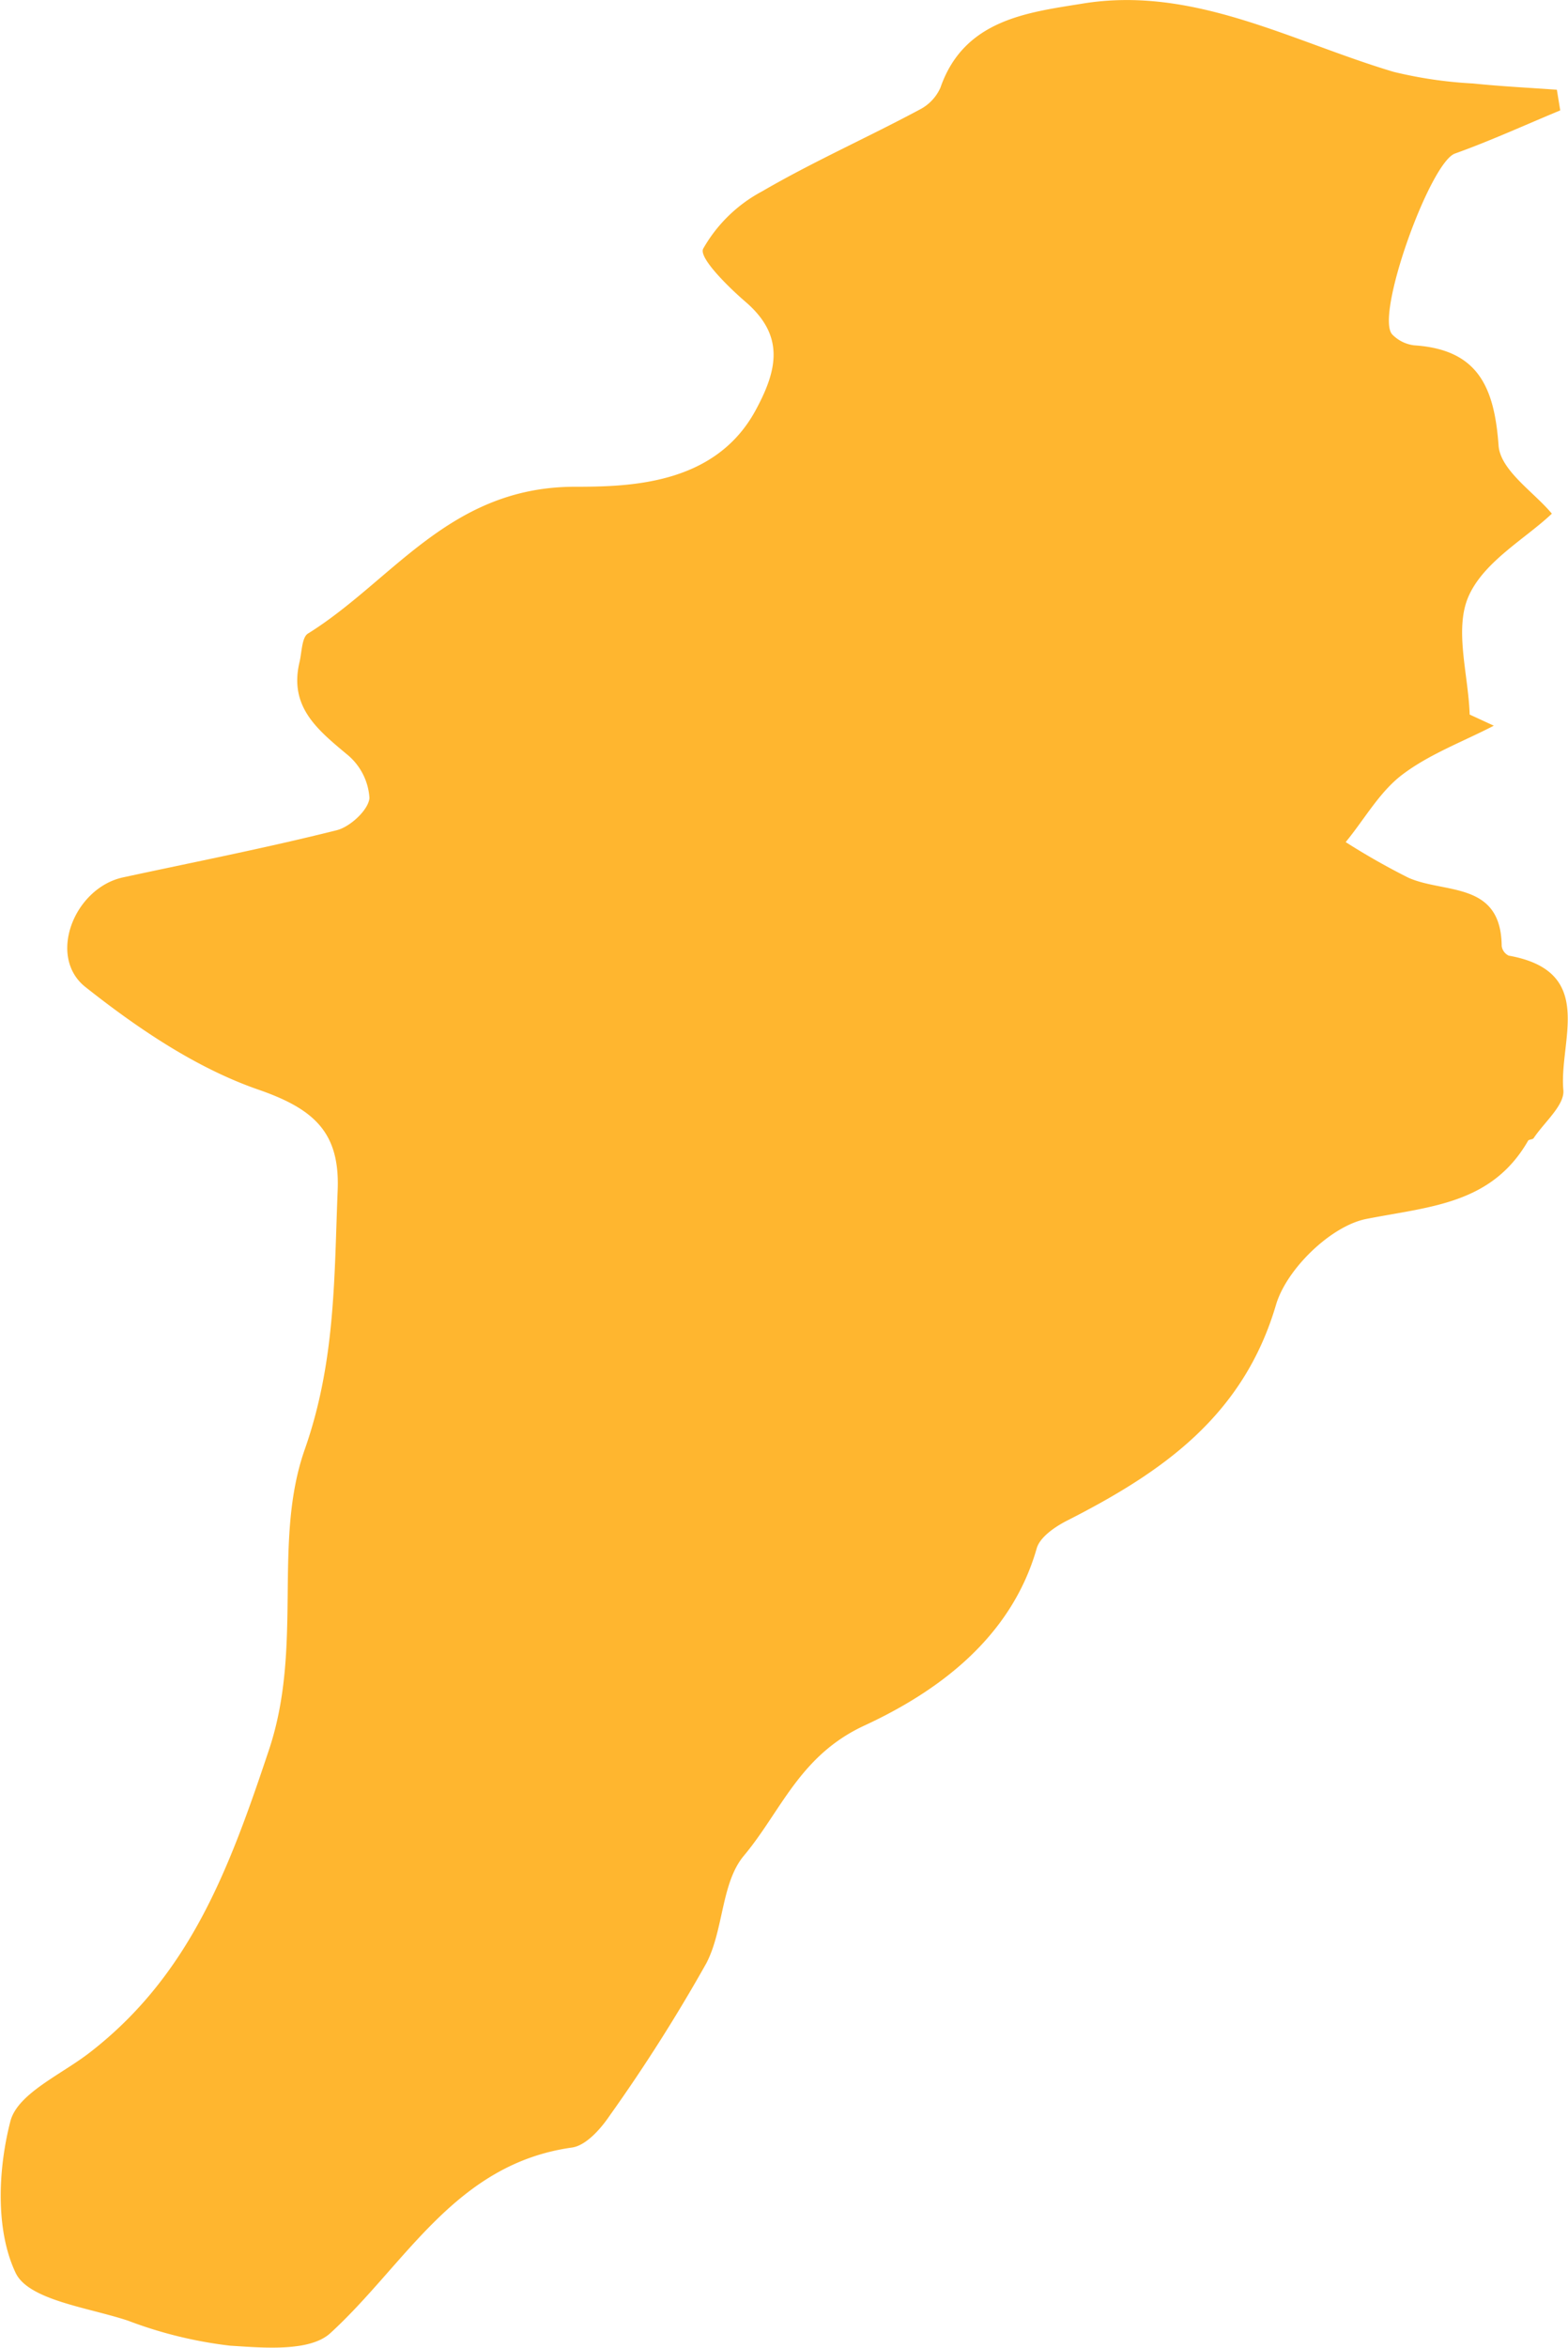
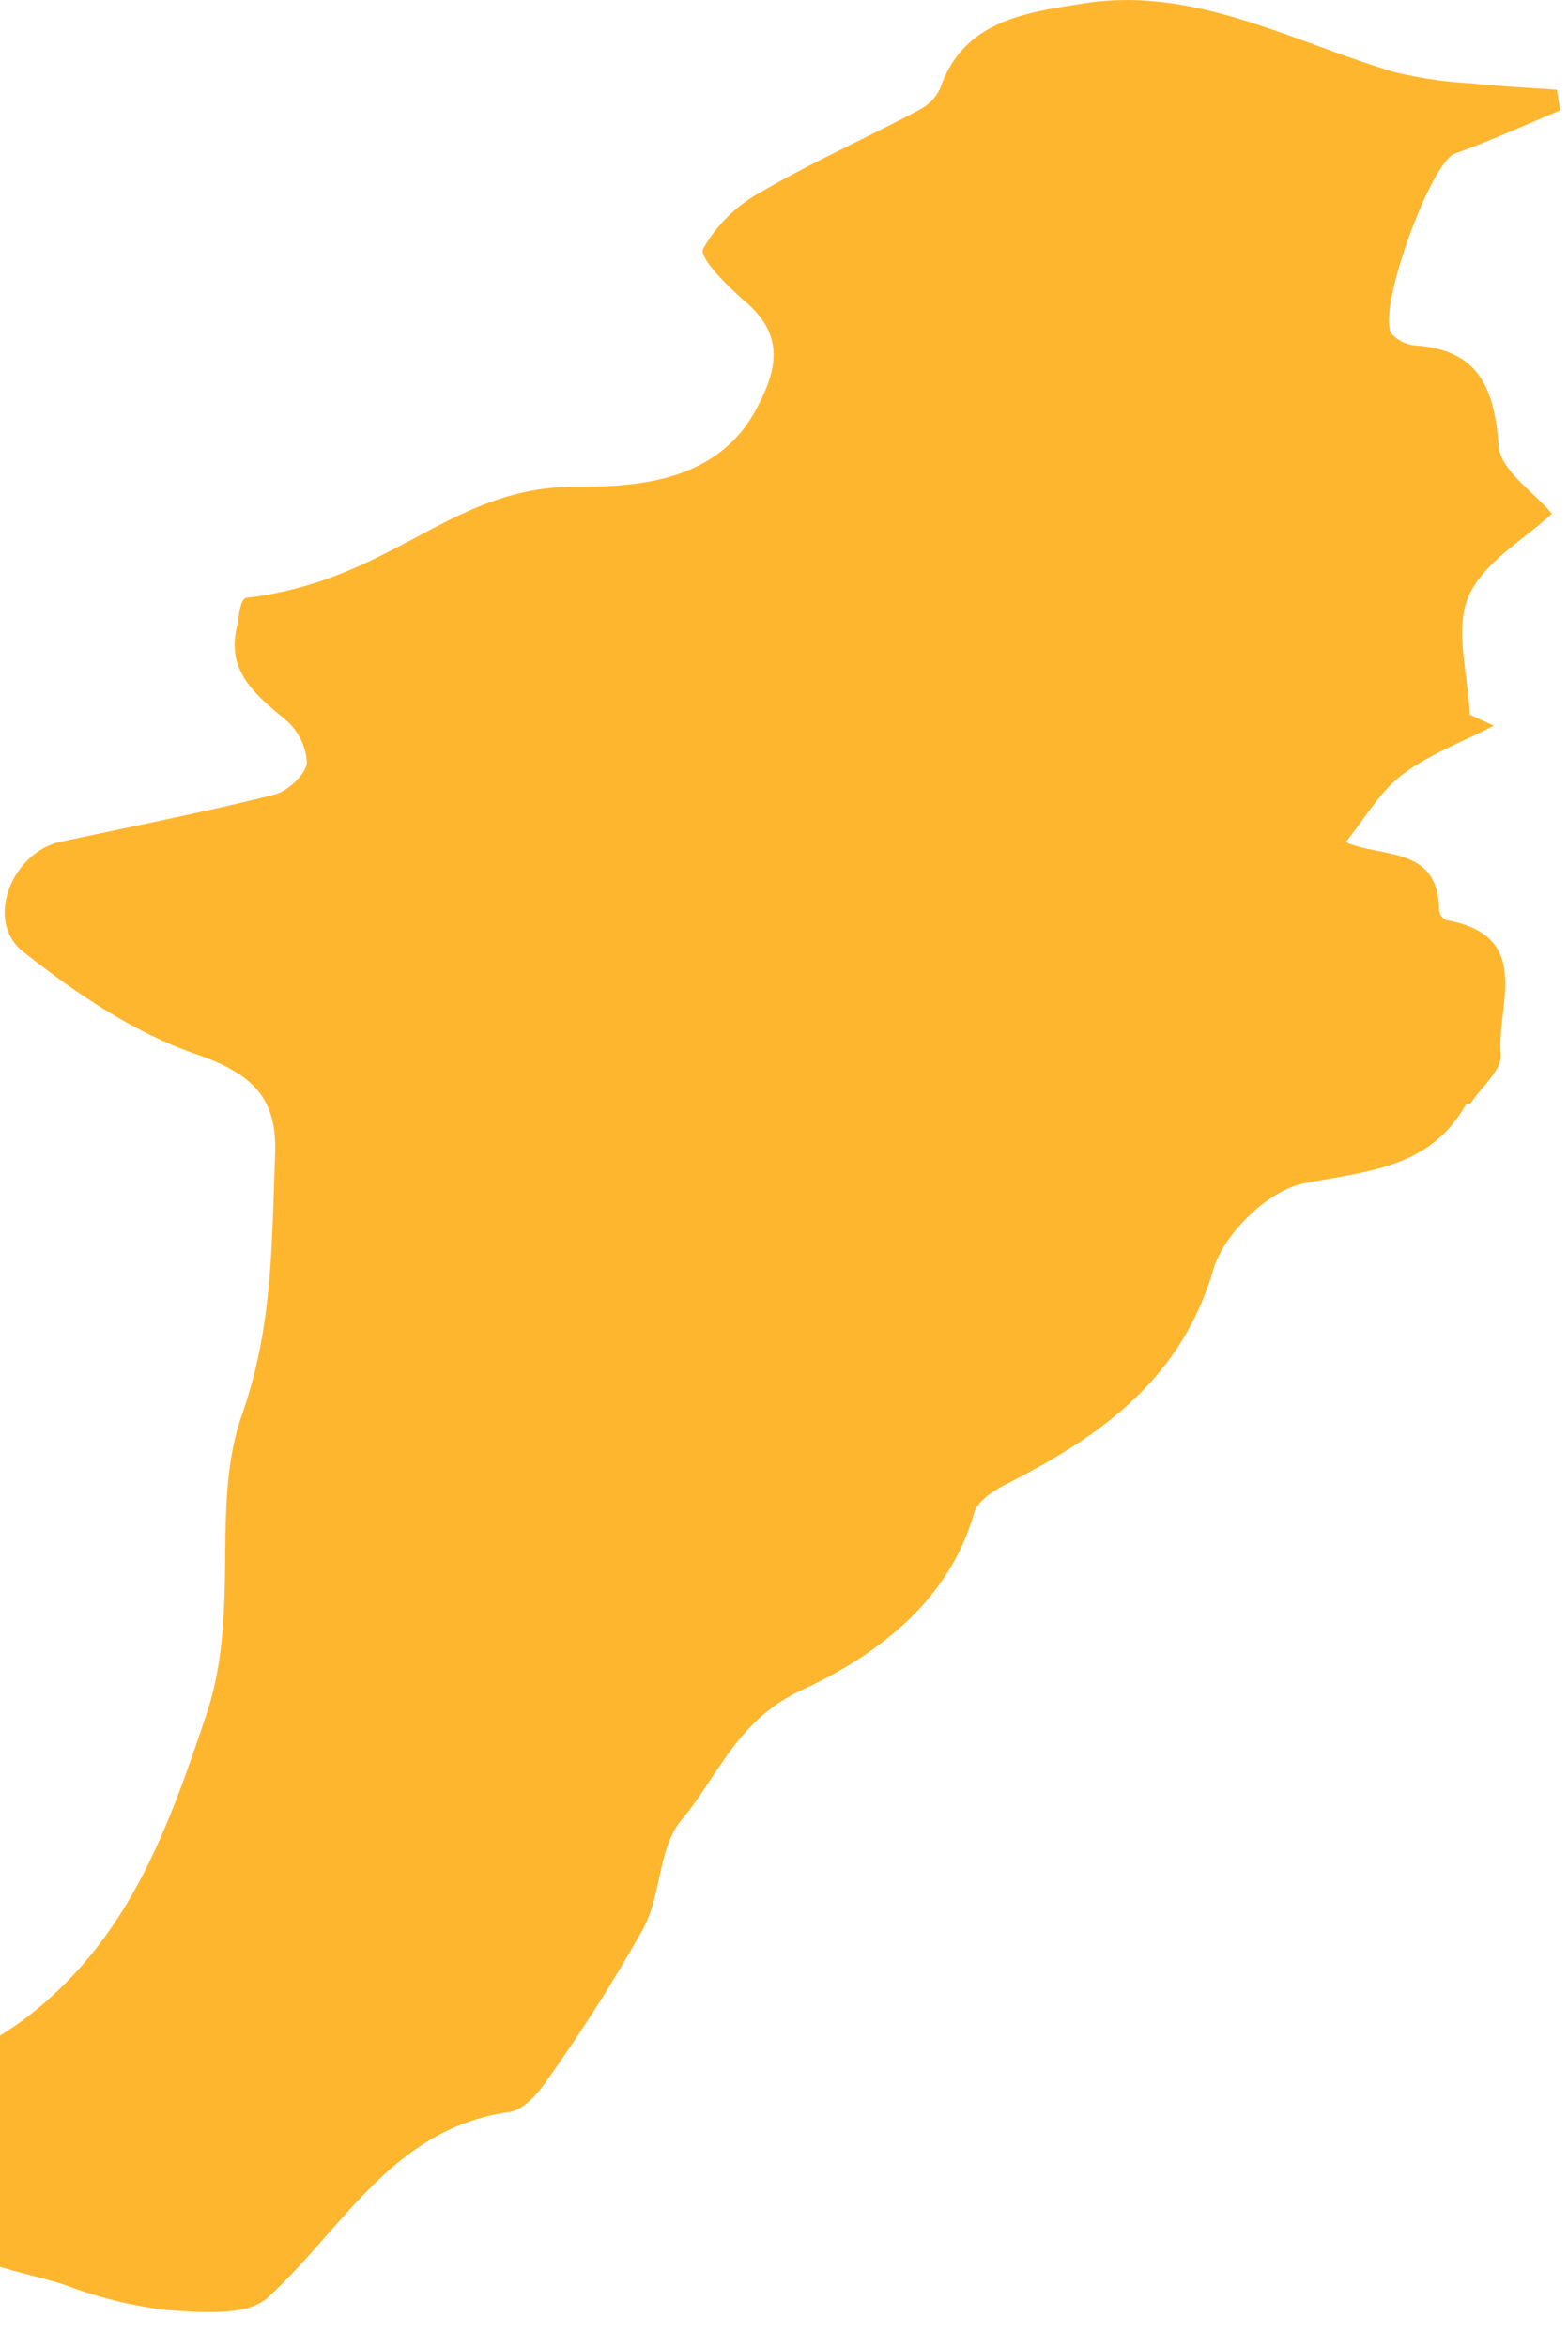
<svg xmlns="http://www.w3.org/2000/svg" viewBox="0 0 125.33 187.58">
  <defs>
    <style>.cls-1{fill:#ffb62f;}</style>
  </defs>
  <title>Recurso 214</title>
  <g id="Capa_2" data-name="Capa 2">
    <g id="Capa_1-2" data-name="Capa 1">
-       <path class="cls-1" d="M124.71,8.82c-2.8,1.16-5.57,2.43-8.42,3.45-2,.73-6.42,13-5,14.46a2.94,2.94,0,0,0,1.74.86c5.1.33,6.41,3.32,6.75,8,.14,2,2.86,3.75,4.26,5.45-2.11,2-5.46,3.84-6.67,6.63-1.14,2.63,0,6.24.1,9.42l1.93.89c-2.47,1.28-5.16,2.27-7.34,3.93-1.81,1.38-3,3.55-4.5,5.37a56.1,56.1,0,0,0,5,2.84c2.89,1.3,7.42.25,7.47,5.46a1,1,0,0,0,.56.77c7.06,1.26,4,6.81,4.37,10.75.1,1.21-1.53,2.56-2.38,3.84-.08.11-.38.09-.44.2-2.92,5.08-7.86,5.25-12.94,6.25-2.82.56-6.37,4-7.21,6.86-2.62,8.9-9.11,13.37-16.62,17.2-1,.5-2.25,1.34-2.51,2.27-2.06,7.21-8,11.47-13.76,14.14-5.2,2.4-6.67,6.86-9.64,10.4-1.82,2.17-1.61,5.92-3,8.59a134.16,134.16,0,0,1-7.75,12.21c-.72,1.06-1.89,2.37-3,2.52-9.34,1.31-13.28,9.32-19.31,14.83-1.64,1.5-5.32,1.17-8,1a34,34,0,0,1-8.17-2c-3.19-1.06-8-1.64-9-3.86-1.6-3.41-1.39-8.24-.4-12.07.58-2.24,4.12-3.75,6.38-5.52,8-6.21,11.13-14.7,14.29-24.16,2.77-8.3.26-16.61,2.86-24,2.46-7,2.35-13.74,2.63-20.72.18-4.58-1.86-6.46-6.27-8-5-1.72-9.68-4.89-13.89-8.22-3.07-2.43-.9-7.91,3-8.76,5.7-1.23,11.43-2.35,17.09-3.77,1.07-.27,2.53-1.62,2.61-2.57a4.89,4.89,0,0,0-1.81-3.5c-2.4-2-4.62-3.82-3.78-7.36.19-.79.18-2,.69-2.29C31.38,46.4,35.87,39,45.75,38.89c4.41,0,11.36-.07,14.64-6.1,1.79-3.29,2.33-6-.83-8.7-1.4-1.21-3.7-3.49-3.36-4.21a11.77,11.77,0,0,1,4.71-4.59C65,12.91,69.32,11,73.5,8.76A3.62,3.62,0,0,0,75.17,7C77.05,1.58,82.11,1,86.45.3c8.9-1.49,16.75,3,24.94,5.44a34.29,34.29,0,0,0,6.35.93c2.23.23,4.47.34,6.7.5Z" />
+       <path class="cls-1" d="M124.71,8.82c-2.8,1.16-5.57,2.43-8.42,3.45-2,.73-6.42,13-5,14.46a2.94,2.94,0,0,0,1.74.86c5.1.33,6.41,3.32,6.75,8,.14,2,2.86,3.75,4.26,5.45-2.11,2-5.46,3.84-6.67,6.63-1.14,2.63,0,6.24.1,9.42l1.93.89c-2.47,1.28-5.16,2.27-7.34,3.93-1.81,1.38-3,3.55-4.5,5.37c2.89,1.3,7.42.25,7.47,5.46a1,1,0,0,0,.56.77c7.06,1.26,4,6.81,4.37,10.75.1,1.21-1.53,2.56-2.38,3.84-.08.11-.38.09-.44.2-2.92,5.08-7.86,5.25-12.94,6.25-2.82.56-6.37,4-7.21,6.86-2.62,8.9-9.11,13.37-16.62,17.2-1,.5-2.25,1.34-2.51,2.27-2.06,7.21-8,11.47-13.76,14.14-5.2,2.4-6.67,6.86-9.64,10.4-1.82,2.17-1.61,5.92-3,8.59a134.16,134.16,0,0,1-7.75,12.21c-.72,1.06-1.89,2.37-3,2.52-9.34,1.31-13.28,9.32-19.31,14.83-1.64,1.5-5.32,1.17-8,1a34,34,0,0,1-8.17-2c-3.19-1.06-8-1.64-9-3.86-1.6-3.41-1.39-8.24-.4-12.07.58-2.24,4.12-3.75,6.38-5.52,8-6.21,11.13-14.7,14.29-24.16,2.77-8.3.26-16.61,2.86-24,2.46-7,2.35-13.74,2.63-20.72.18-4.58-1.86-6.46-6.27-8-5-1.72-9.68-4.89-13.89-8.22-3.07-2.43-.9-7.91,3-8.76,5.7-1.23,11.43-2.35,17.09-3.77,1.07-.27,2.53-1.62,2.61-2.57a4.89,4.89,0,0,0-1.81-3.5c-2.4-2-4.62-3.82-3.78-7.36.19-.79.18-2,.69-2.29C31.38,46.4,35.87,39,45.75,38.89c4.41,0,11.36-.07,14.64-6.1,1.79-3.29,2.33-6-.83-8.7-1.4-1.21-3.7-3.49-3.36-4.21a11.77,11.77,0,0,1,4.71-4.59C65,12.91,69.32,11,73.5,8.76A3.62,3.62,0,0,0,75.17,7C77.05,1.58,82.11,1,86.45.3c8.9-1.49,16.75,3,24.94,5.44a34.29,34.29,0,0,0,6.35.93c2.23.23,4.47.34,6.7.5Z" />
    </g>
  </g>
</svg>